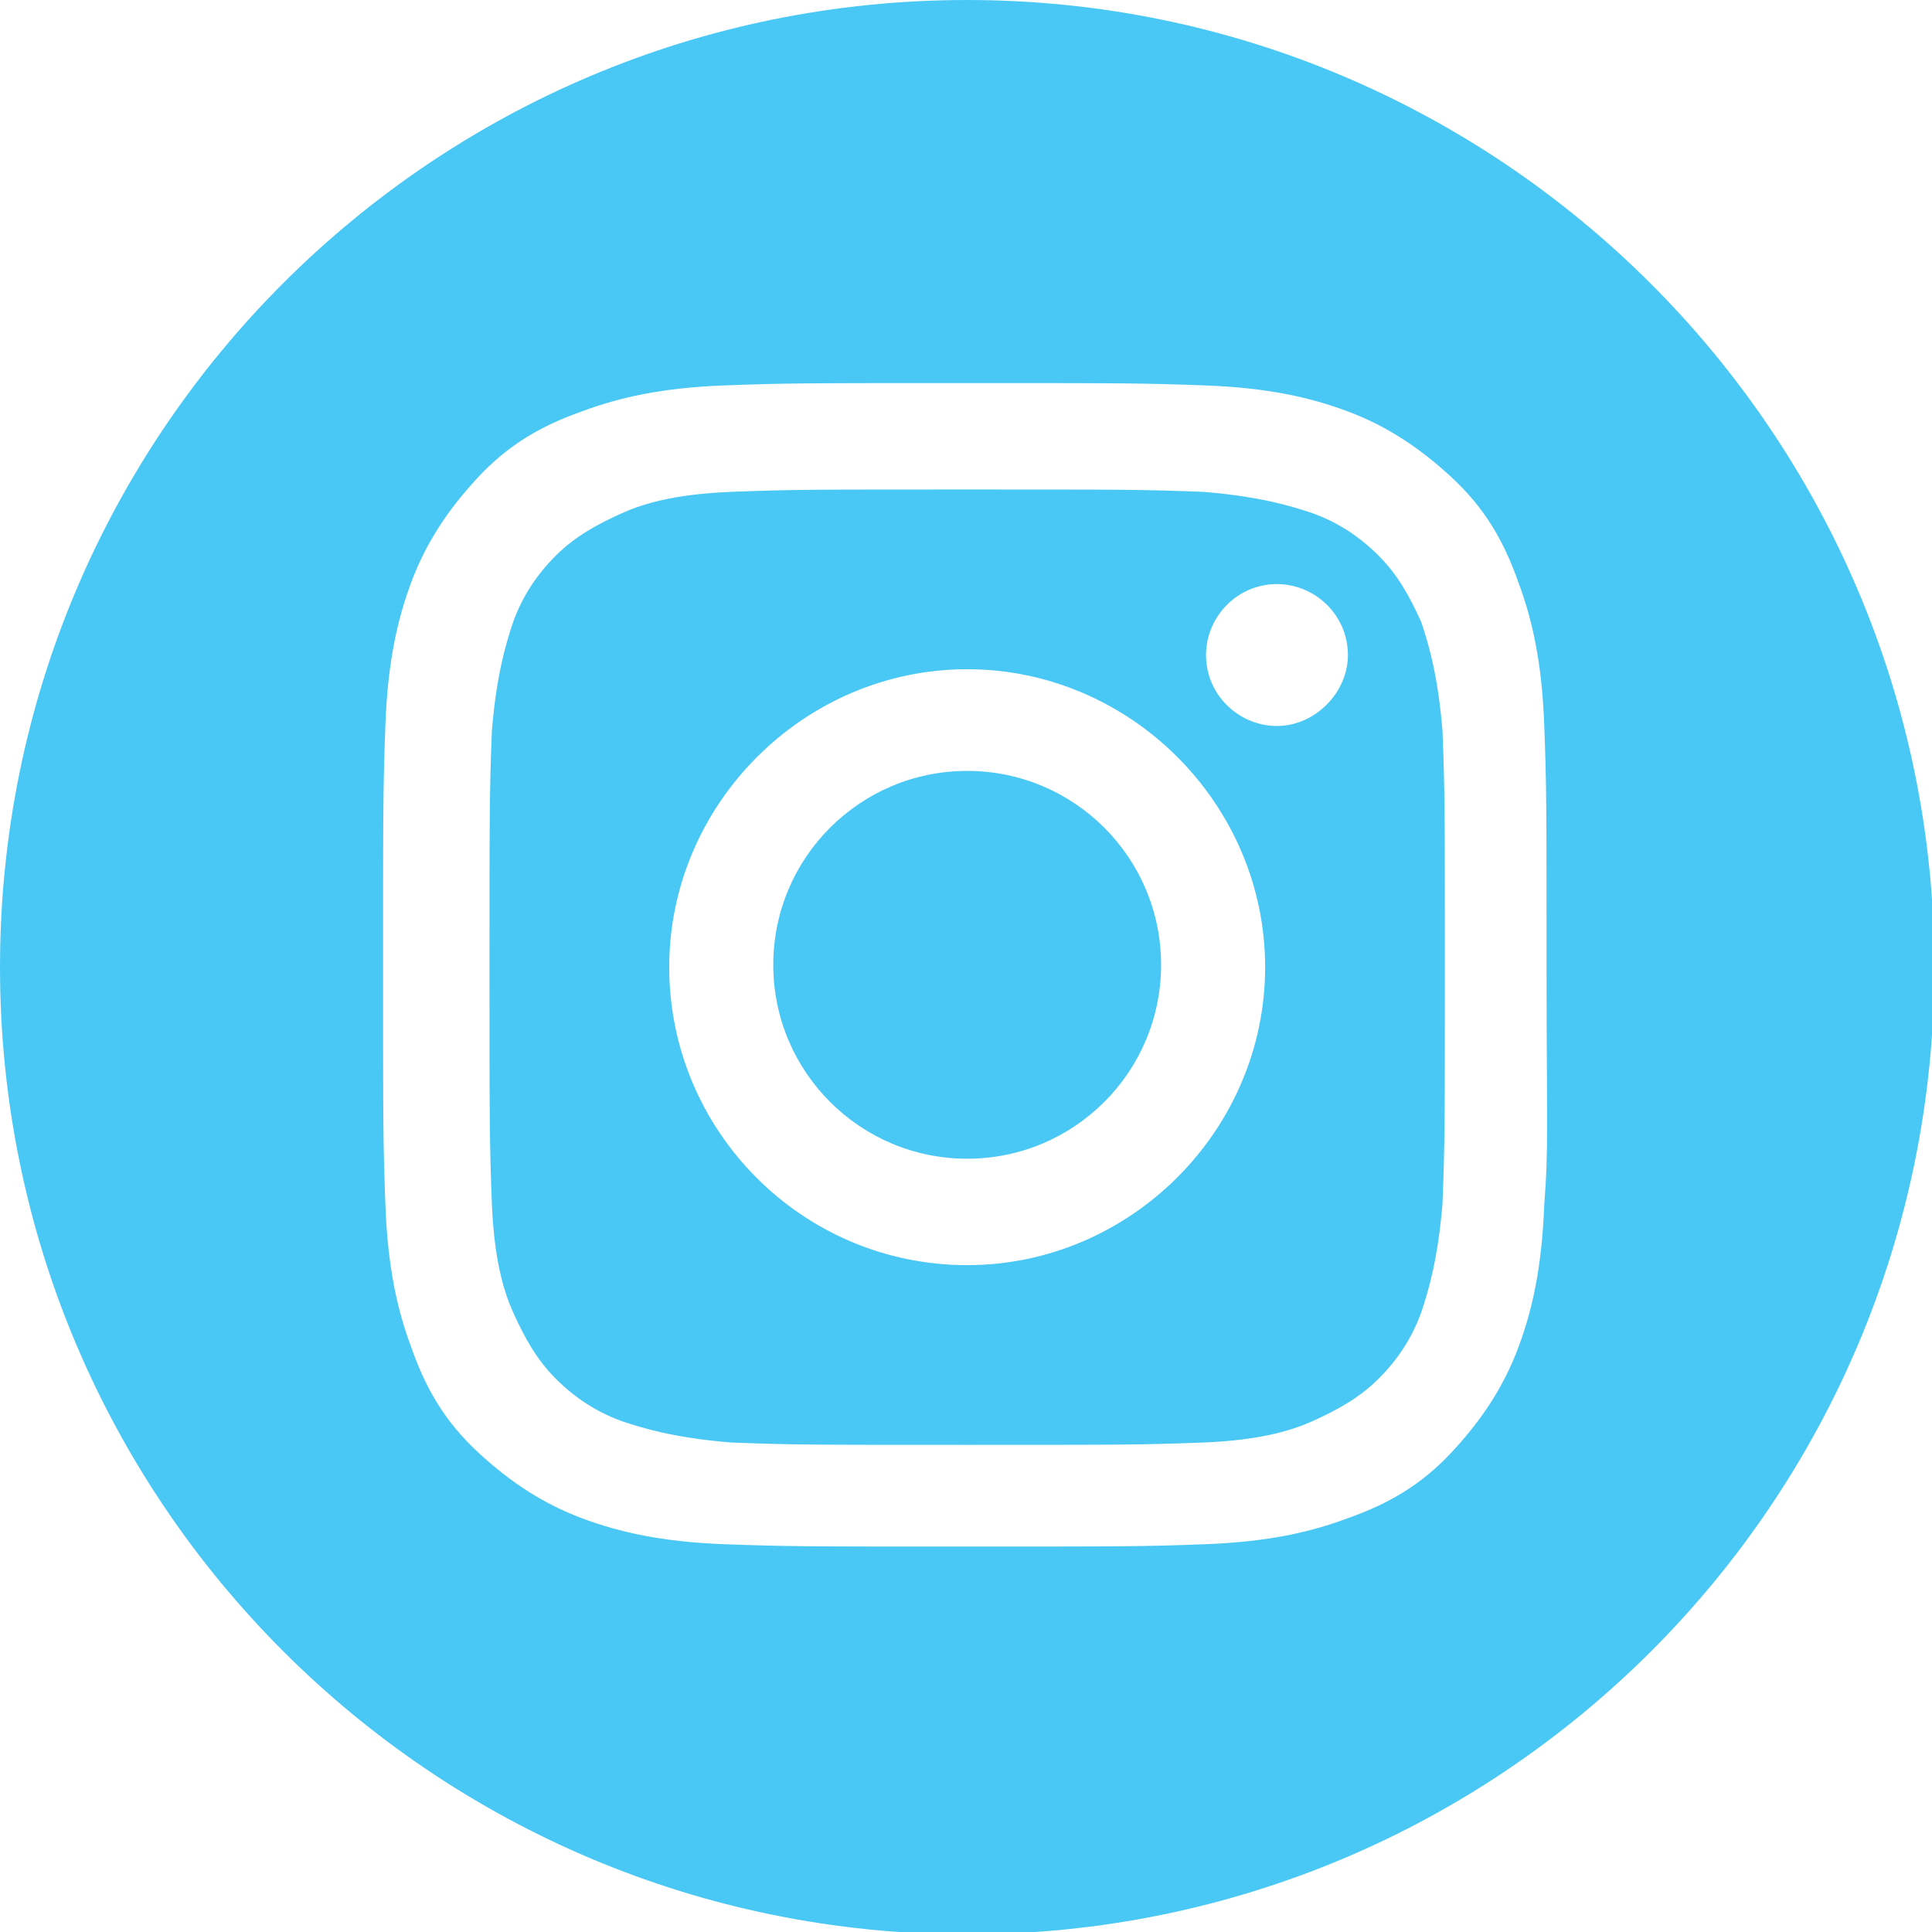
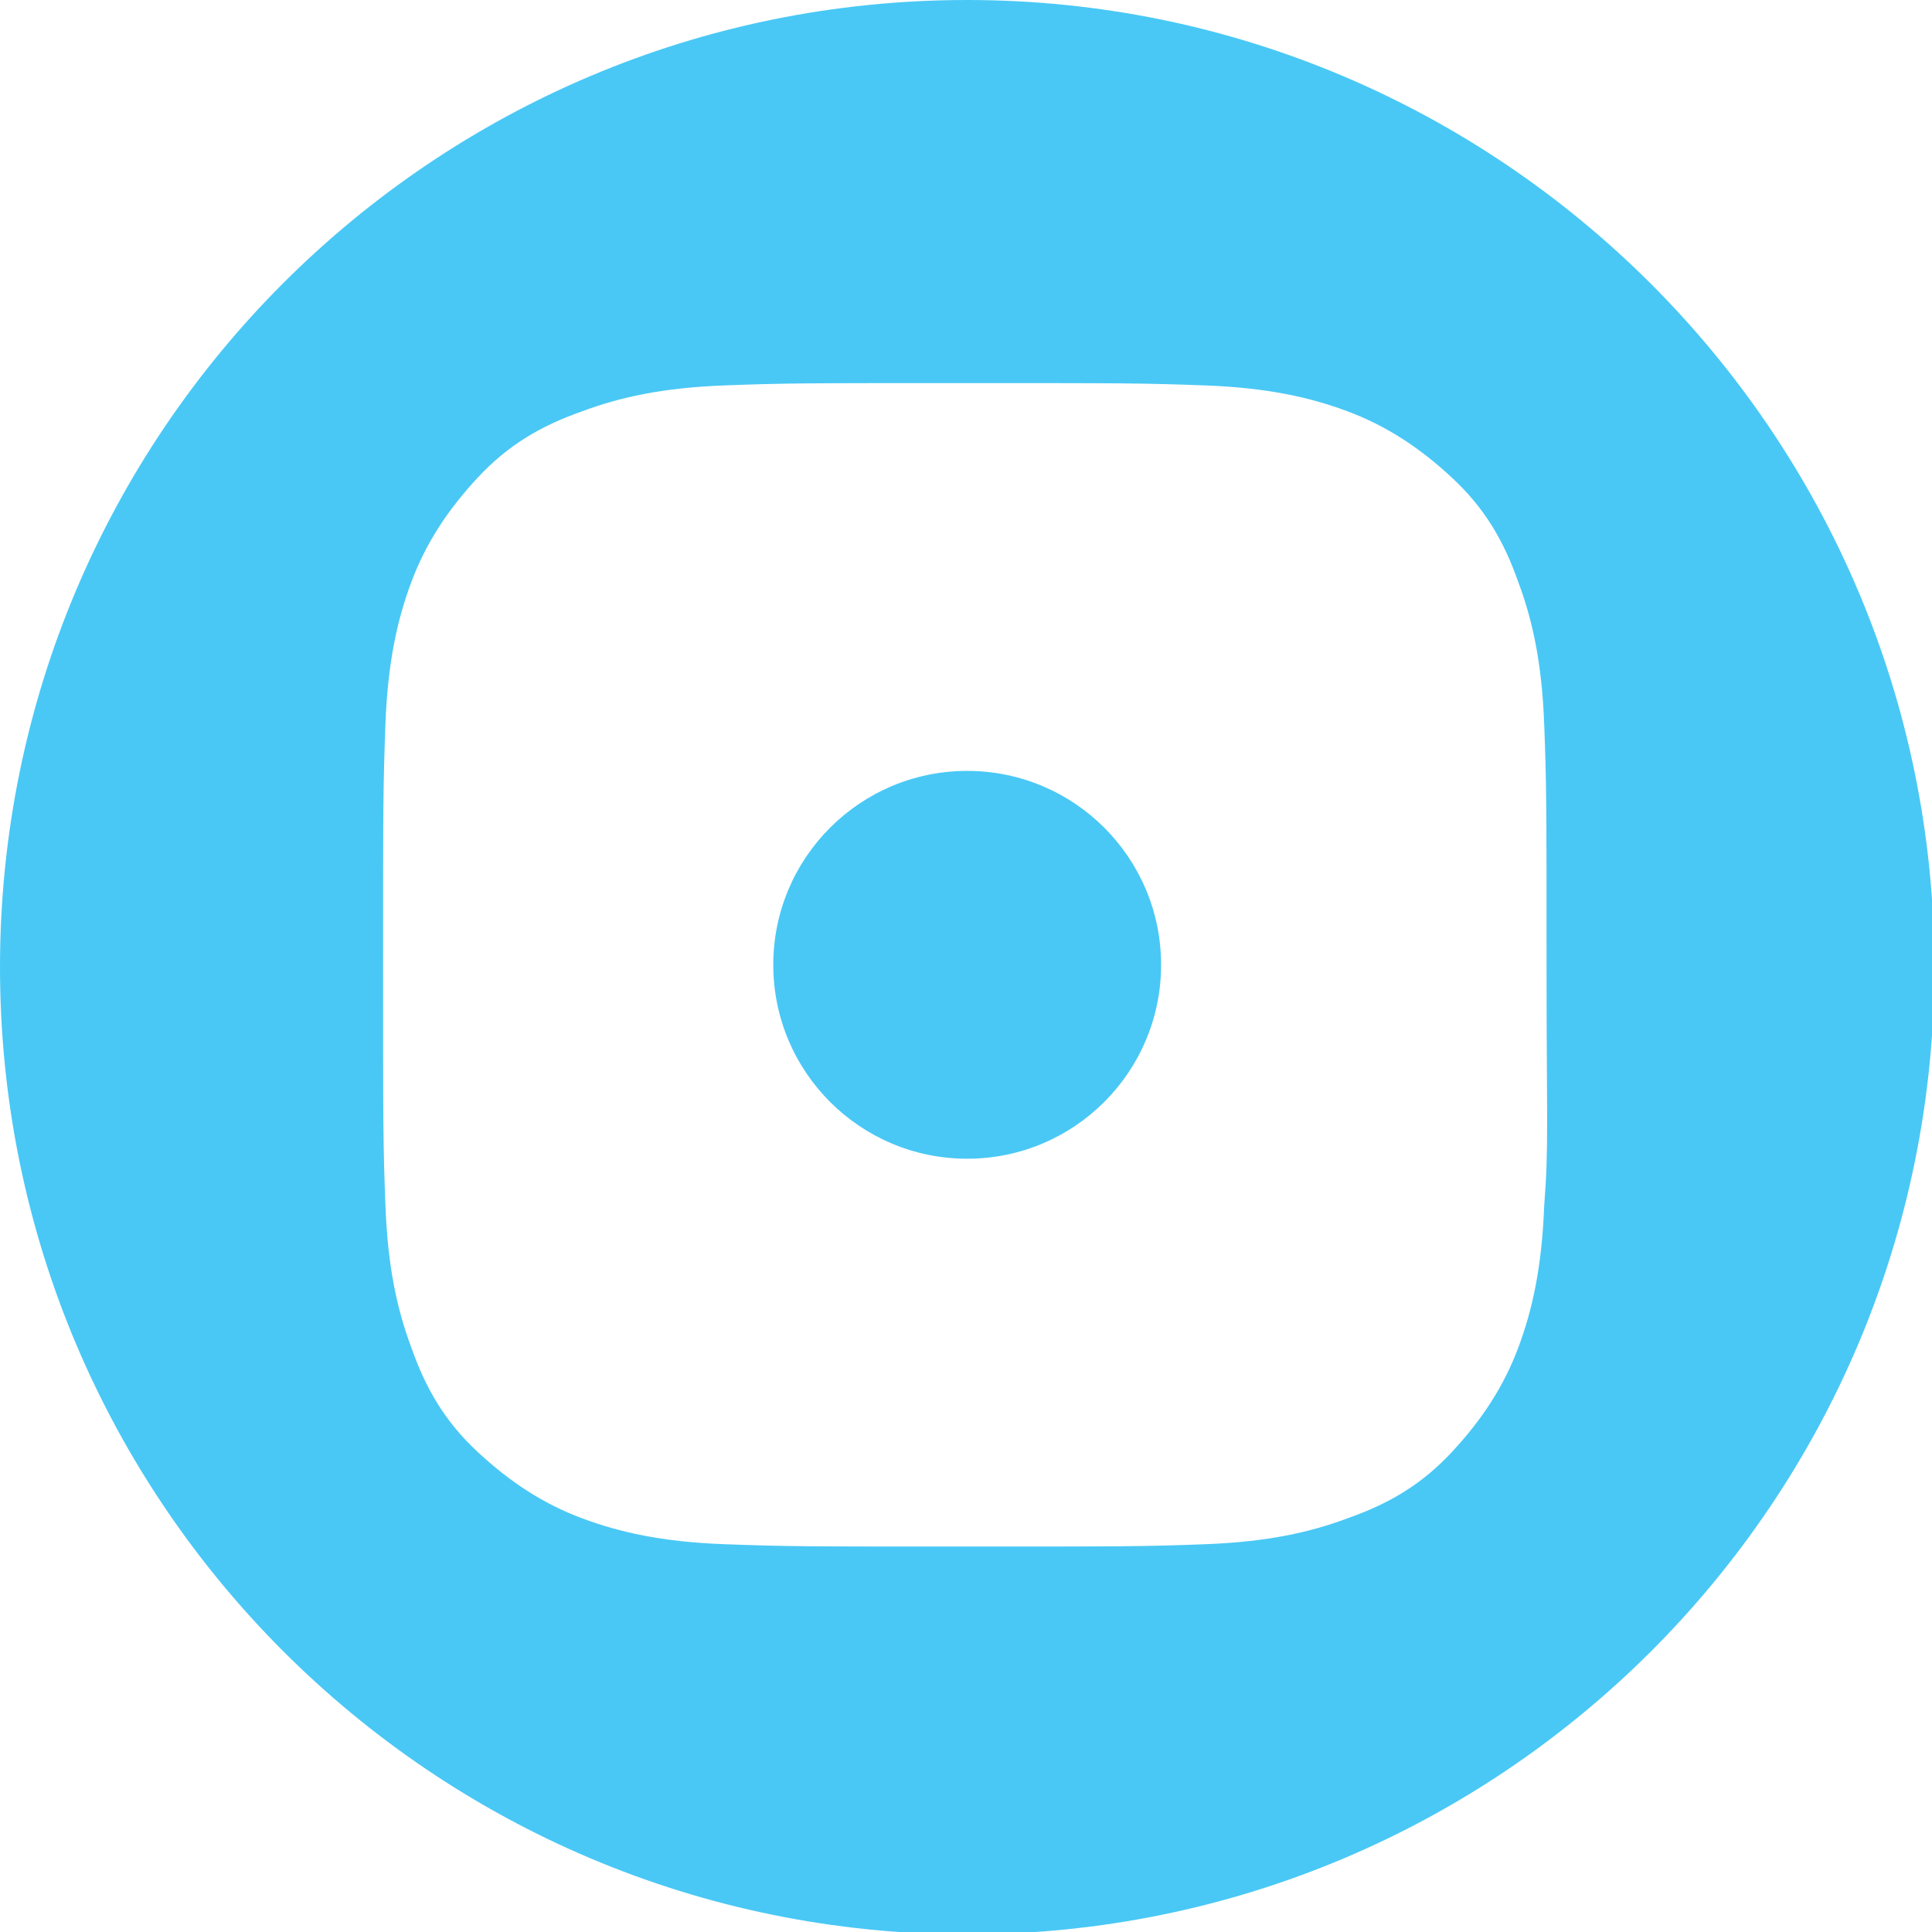
<svg xmlns="http://www.w3.org/2000/svg" version="1.1" id="Layer_1" x="0px" y="0px" viewBox="0 0 81.7 81.7" style="enable-background:new 0 0 81.7 81.7;" xml:space="preserve">
  <style type="text/css">
	.st0{fill:#49C8F5;}
</style>
  <g>
    <ellipse class="st0" cx="40.9" cy="40.8" rx="8.2" ry="8.2" />
-     <path class="st0" d="M60.1,26.3c-0.5-1.1-1-2-1.8-2.8s-1.7-1.4-2.8-1.8c-0.9-0.3-2.2-0.7-4.6-0.9c-2.6-0.1-3.4-0.1-10-0.1   s-7.4,0-10,0.1c-2.4,0.1-3.7,0.5-4.6,0.9c-1.1,0.5-2,1-2.8,1.8s-1.4,1.7-1.8,2.8c-0.3,0.9-0.7,2.2-0.9,4.6c-0.1,2.6-0.1,3.4-0.1,10   s0,7.4,0.1,10c0.1,2.4,0.5,3.7,0.9,4.6c0.5,1.1,1,2,1.8,2.8s1.7,1.4,2.8,1.8c0.9,0.3,2.2,0.7,4.6,0.9c2.6,0.1,3.4,0.1,10,0.1   s7.4,0,10-0.1c2.4-0.1,3.7-0.5,4.6-0.9c1.1-0.5,2-1,2.8-1.8s1.4-1.7,1.8-2.8c0.3-0.9,0.7-2.2,0.9-4.6c0.1-2.6,0.1-3.4,0.1-10   s0-7.4-0.1-10C60.8,28.5,60.4,27.2,60.1,26.3z M40.9,53.5c-7,0-12.6-5.7-12.6-12.6s5.7-12.6,12.6-12.6s12.6,5.7,12.6,12.6   C53.5,47.8,47.8,53.5,40.9,53.5z M54,30.7c-1.6,0-3-1.3-3-3c0-1.6,1.3-3,3-3c1.6,0,3,1.3,3,3C57,29.3,55.6,30.7,54,30.7z" />
-     <path class="st0" d="M40.9,0C18.3,0,0,18.3,0,40.9s18.3,40.9,40.9,40.9s40.9-18.3,40.9-40.9S63.4,0,40.9,0z M65.3,51   c-0.1,2.6-0.5,4.4-1.1,6c-0.6,1.6-1.5,3-2.8,4.4s-2.7,2.2-4.4,2.8c-1.6,0.6-3.4,1-6,1.1c-2.6,0.1-3.5,0.1-10.2,0.1s-7.5,0-10.2-0.1   c-2.6-0.1-4.4-0.5-6-1.1c-1.6-0.6-3-1.5-4.4-2.8s-2.2-2.7-2.8-4.4c-0.6-1.6-1-3.4-1.1-6c-0.1-2.6-0.1-3.5-0.1-10.2s0-7.5,0.1-10.2   c0.1-2.6,0.5-4.4,1.1-6c0.6-1.6,1.5-3,2.8-4.4s2.7-2.2,4.4-2.8c1.6-0.6,3.4-1,6-1.1c2.6-0.1,3.5-0.1,10.2-0.1s7.5,0,10.2,0.1   c2.6,0.1,4.4,0.5,6,1.1c1.6,0.6,3,1.5,4.4,2.8s2.2,2.7,2.8,4.4c0.6,1.6,1,3.4,1.1,6c0.1,2.6,0.1,3.5,0.1,10.2S65.5,48.4,65.3,51z" />
+     <path class="st0" d="M40.9,0C18.3,0,0,18.3,0,40.9s18.3,40.9,40.9,40.9s40.9-18.3,40.9-40.9S63.4,0,40.9,0z M65.3,51   c-0.1,2.6-0.5,4.4-1.1,6c-0.6,1.6-1.5,3-2.8,4.4s-2.7,2.2-4.4,2.8c-1.6,0.6-3.4,1-6,1.1c-2.6,0.1-3.5,0.1-10.2,0.1s-7.5,0-10.2-0.1   c-2.6-0.1-4.4-0.5-6-1.1c-1.6-0.6-3-1.5-4.4-2.8s-2.2-2.7-2.8-4.4c-0.6-1.6-1-3.4-1.1-6c-0.1-2.6-0.1-3.5-0.1-10.2s0-7.5,0.1-10.2   c0.1-2.6,0.5-4.4,1.1-6c0.6-1.6,1.5-3,2.8-4.4s2.7-2.2,4.4-2.8c1.6-0.6,3.4-1,6-1.1c2.6-0.1,3.5-0.1,10.2-0.1s7.5,0,10.2,0.1   c2.6,0.1,4.4,0.5,6,1.1c1.6,0.6,3,1.5,4.4,2.8s2.2,2.7,2.8,4.4c0.6,1.6,1,3.4,1.1,6c0.1,2.6,0.1,3.5,0.1,10.2S65.5,48.4,65.3,51" />
  </g>
</svg>